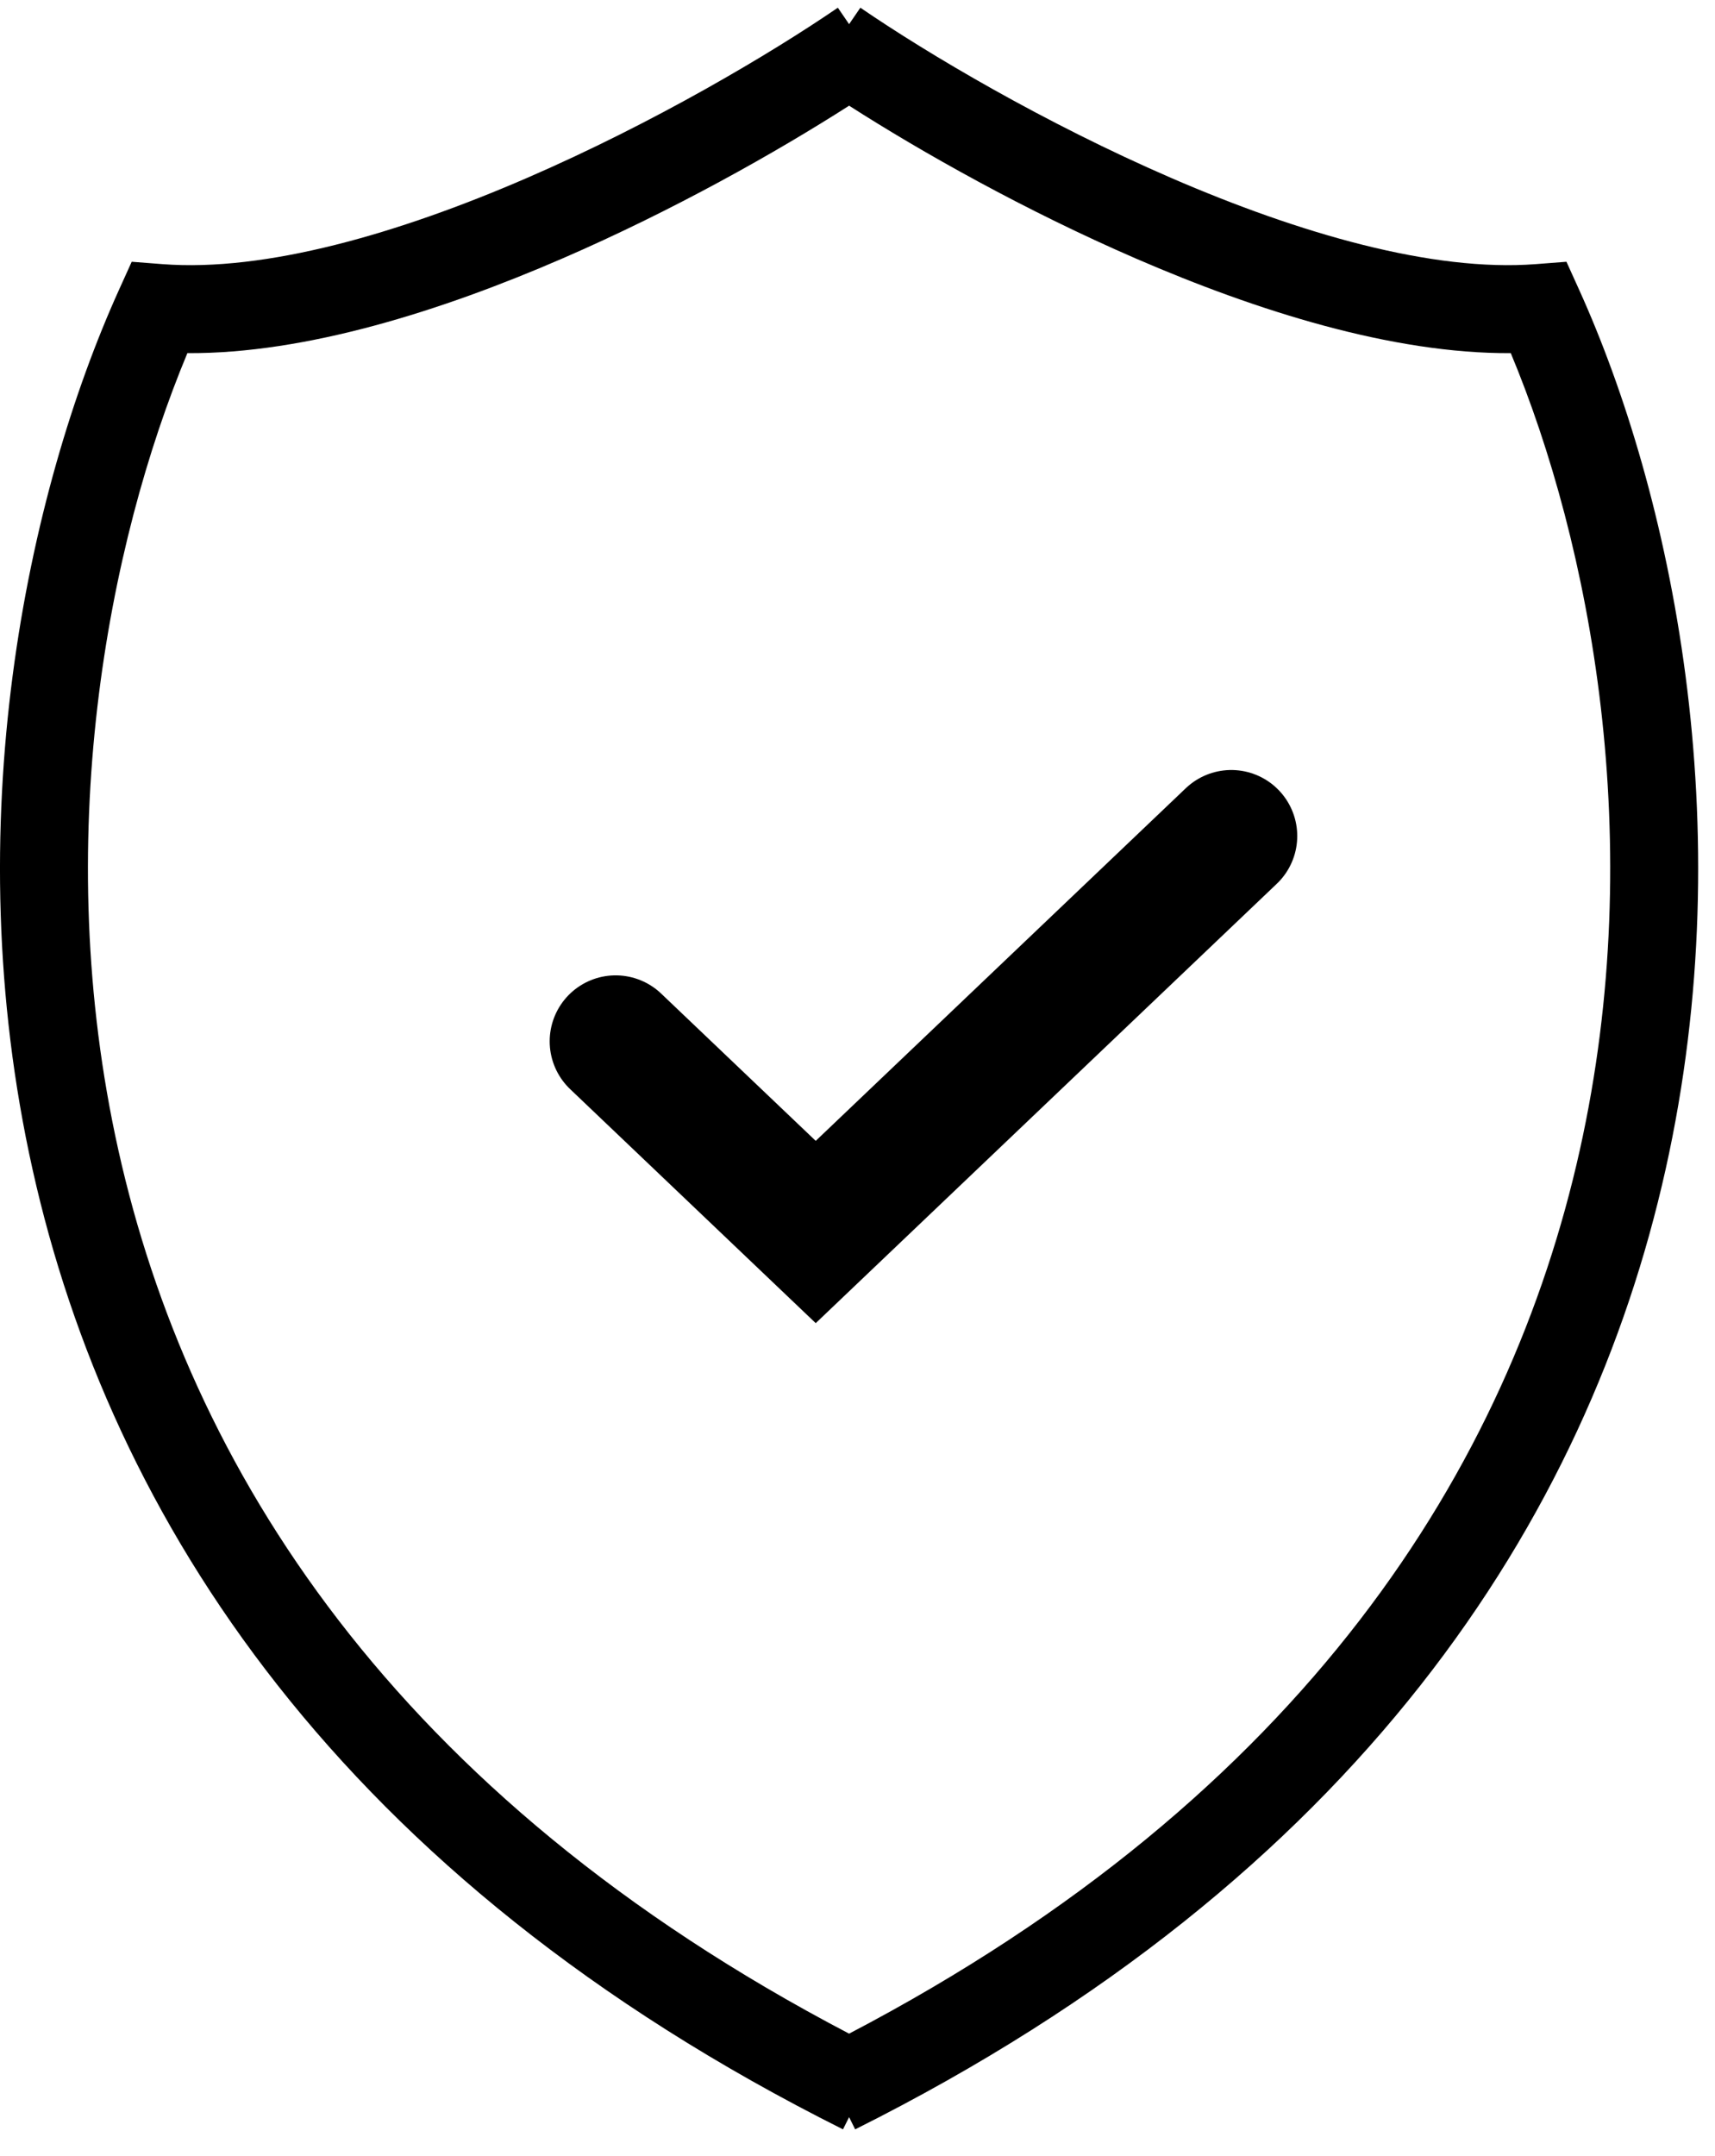
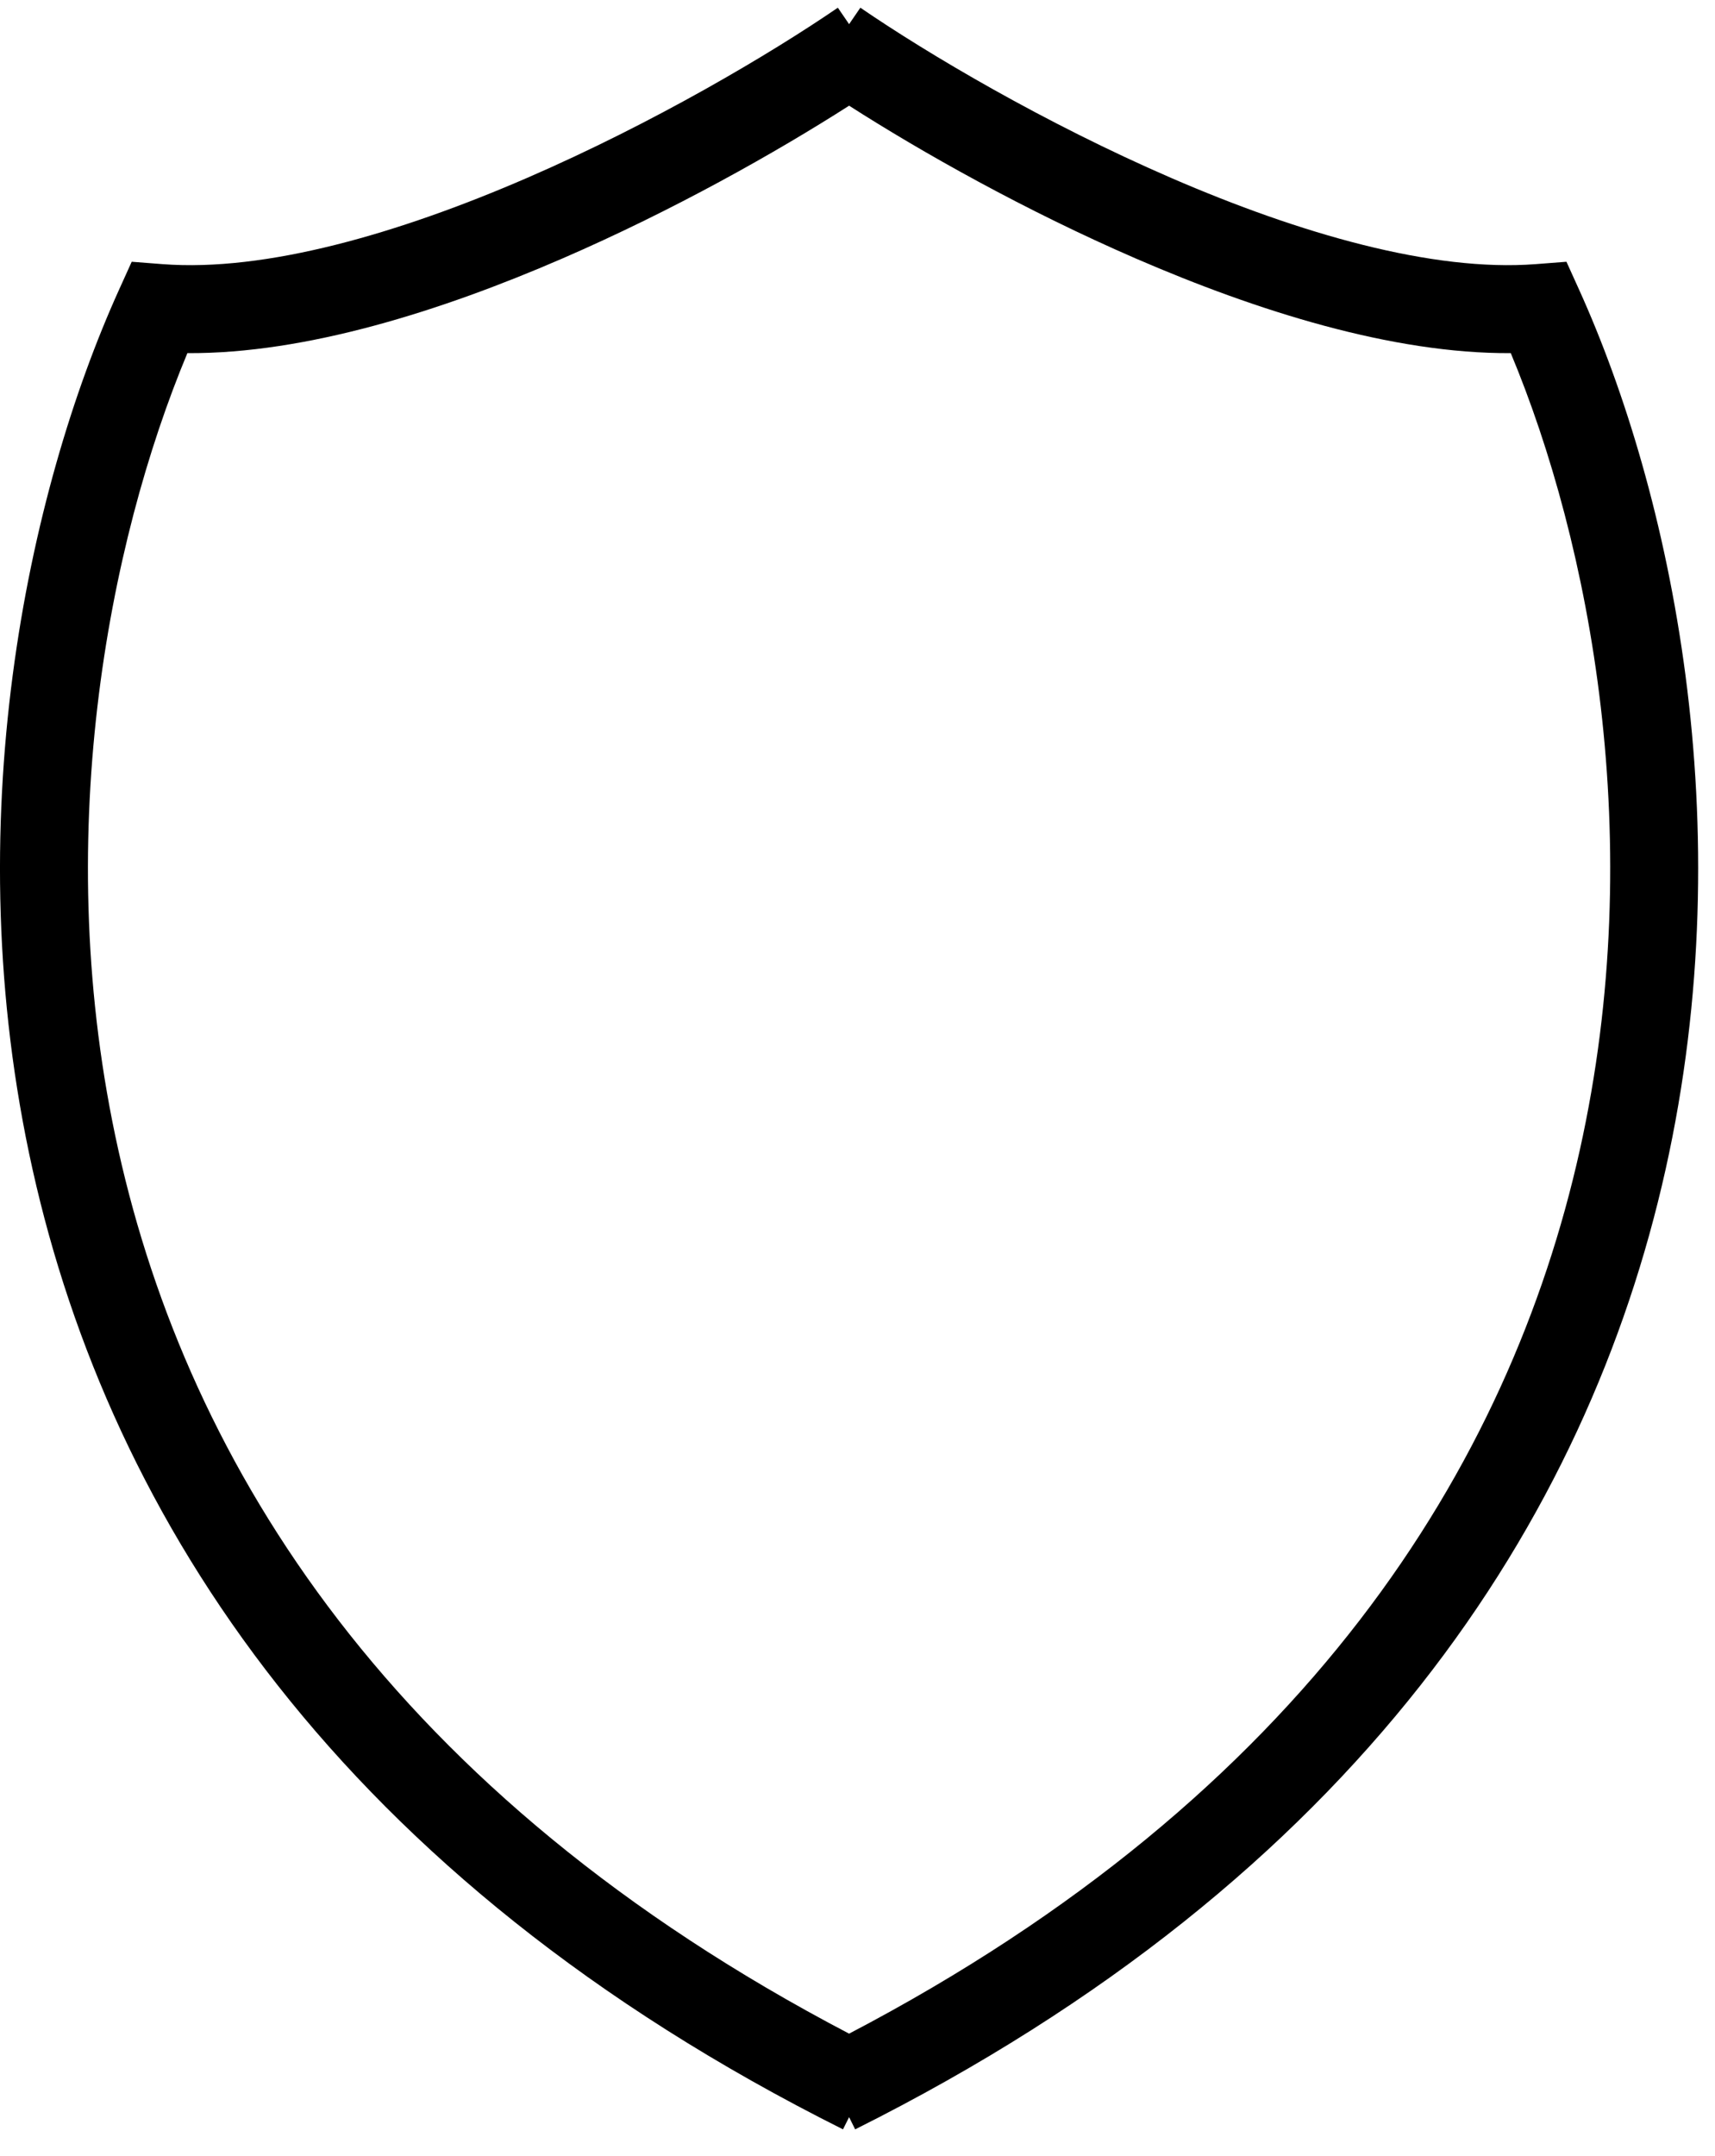
<svg xmlns="http://www.w3.org/2000/svg" width="39" height="49" viewBox="0 0 39 49" fill="none">
  <path fill-rule="evenodd" clip-rule="evenodd" d="M19.309 2.402C17.656 3.459 15.31 4.784 12.777 5.88C10.038 7.066 6.955 8.042 4.261 8.026C2.463 12.332 1.125 19.116 2.693 26.145C4.288 33.295 8.906 40.779 19.309 46.219C29.712 40.779 34.329 33.295 35.924 26.145C37.492 19.116 36.154 12.332 34.356 8.026C31.663 8.042 28.58 7.066 25.84 5.88C23.308 4.784 20.961 3.459 19.309 2.402ZM19.309 0.549L19.053 0.175C17.515 1.227 14.871 2.794 11.982 4.045C9.062 5.31 6.041 6.183 3.694 6.003L2.995 5.949L2.706 6.587C0.634 11.165 -1.014 18.712 0.741 26.58C2.508 34.501 7.707 42.663 19.17 48.394L19.309 48.117L19.447 48.394C30.911 42.663 36.109 34.501 37.876 26.58C39.631 18.712 37.984 11.165 35.911 6.587L35.622 5.949L34.923 6.003C32.577 6.183 29.556 5.31 26.635 4.045C23.746 2.794 21.102 1.227 19.565 0.175L19.309 0.549Z" fill="black" />
-   <path d="M14 23.667L18.55 28L28 19" stroke="black" stroke-width="3" stroke-linecap="round" />
</svg>